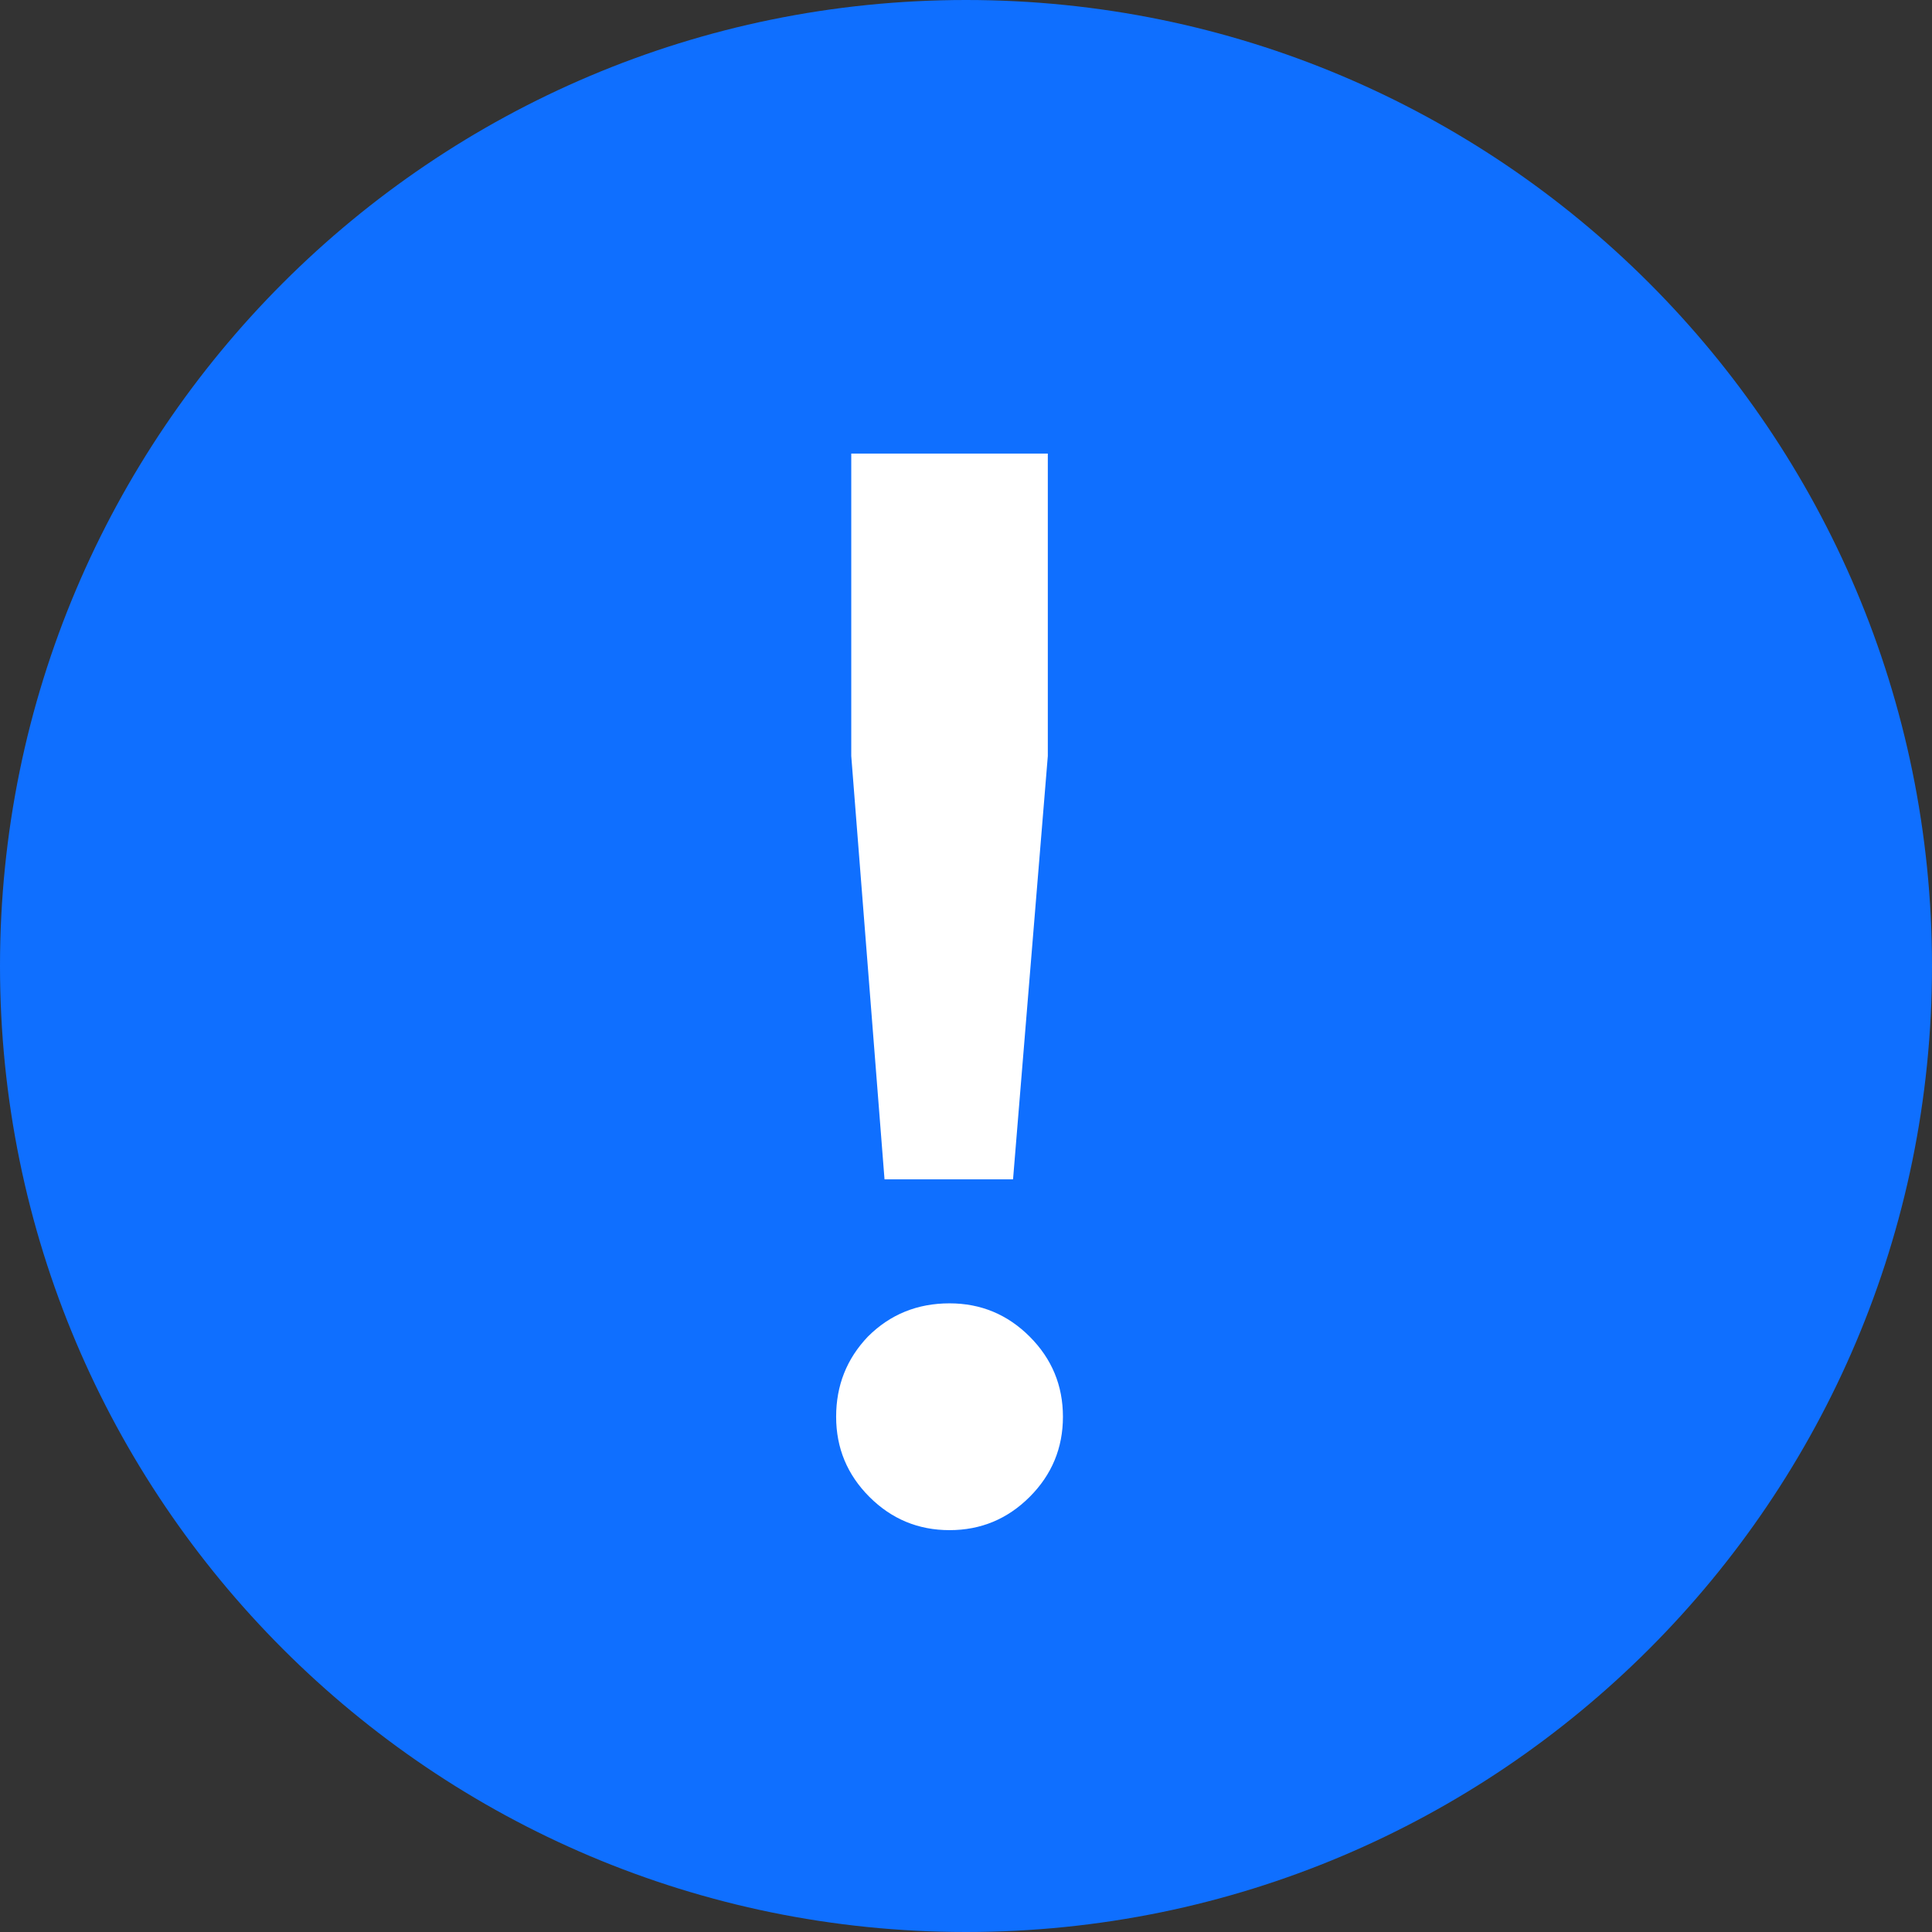
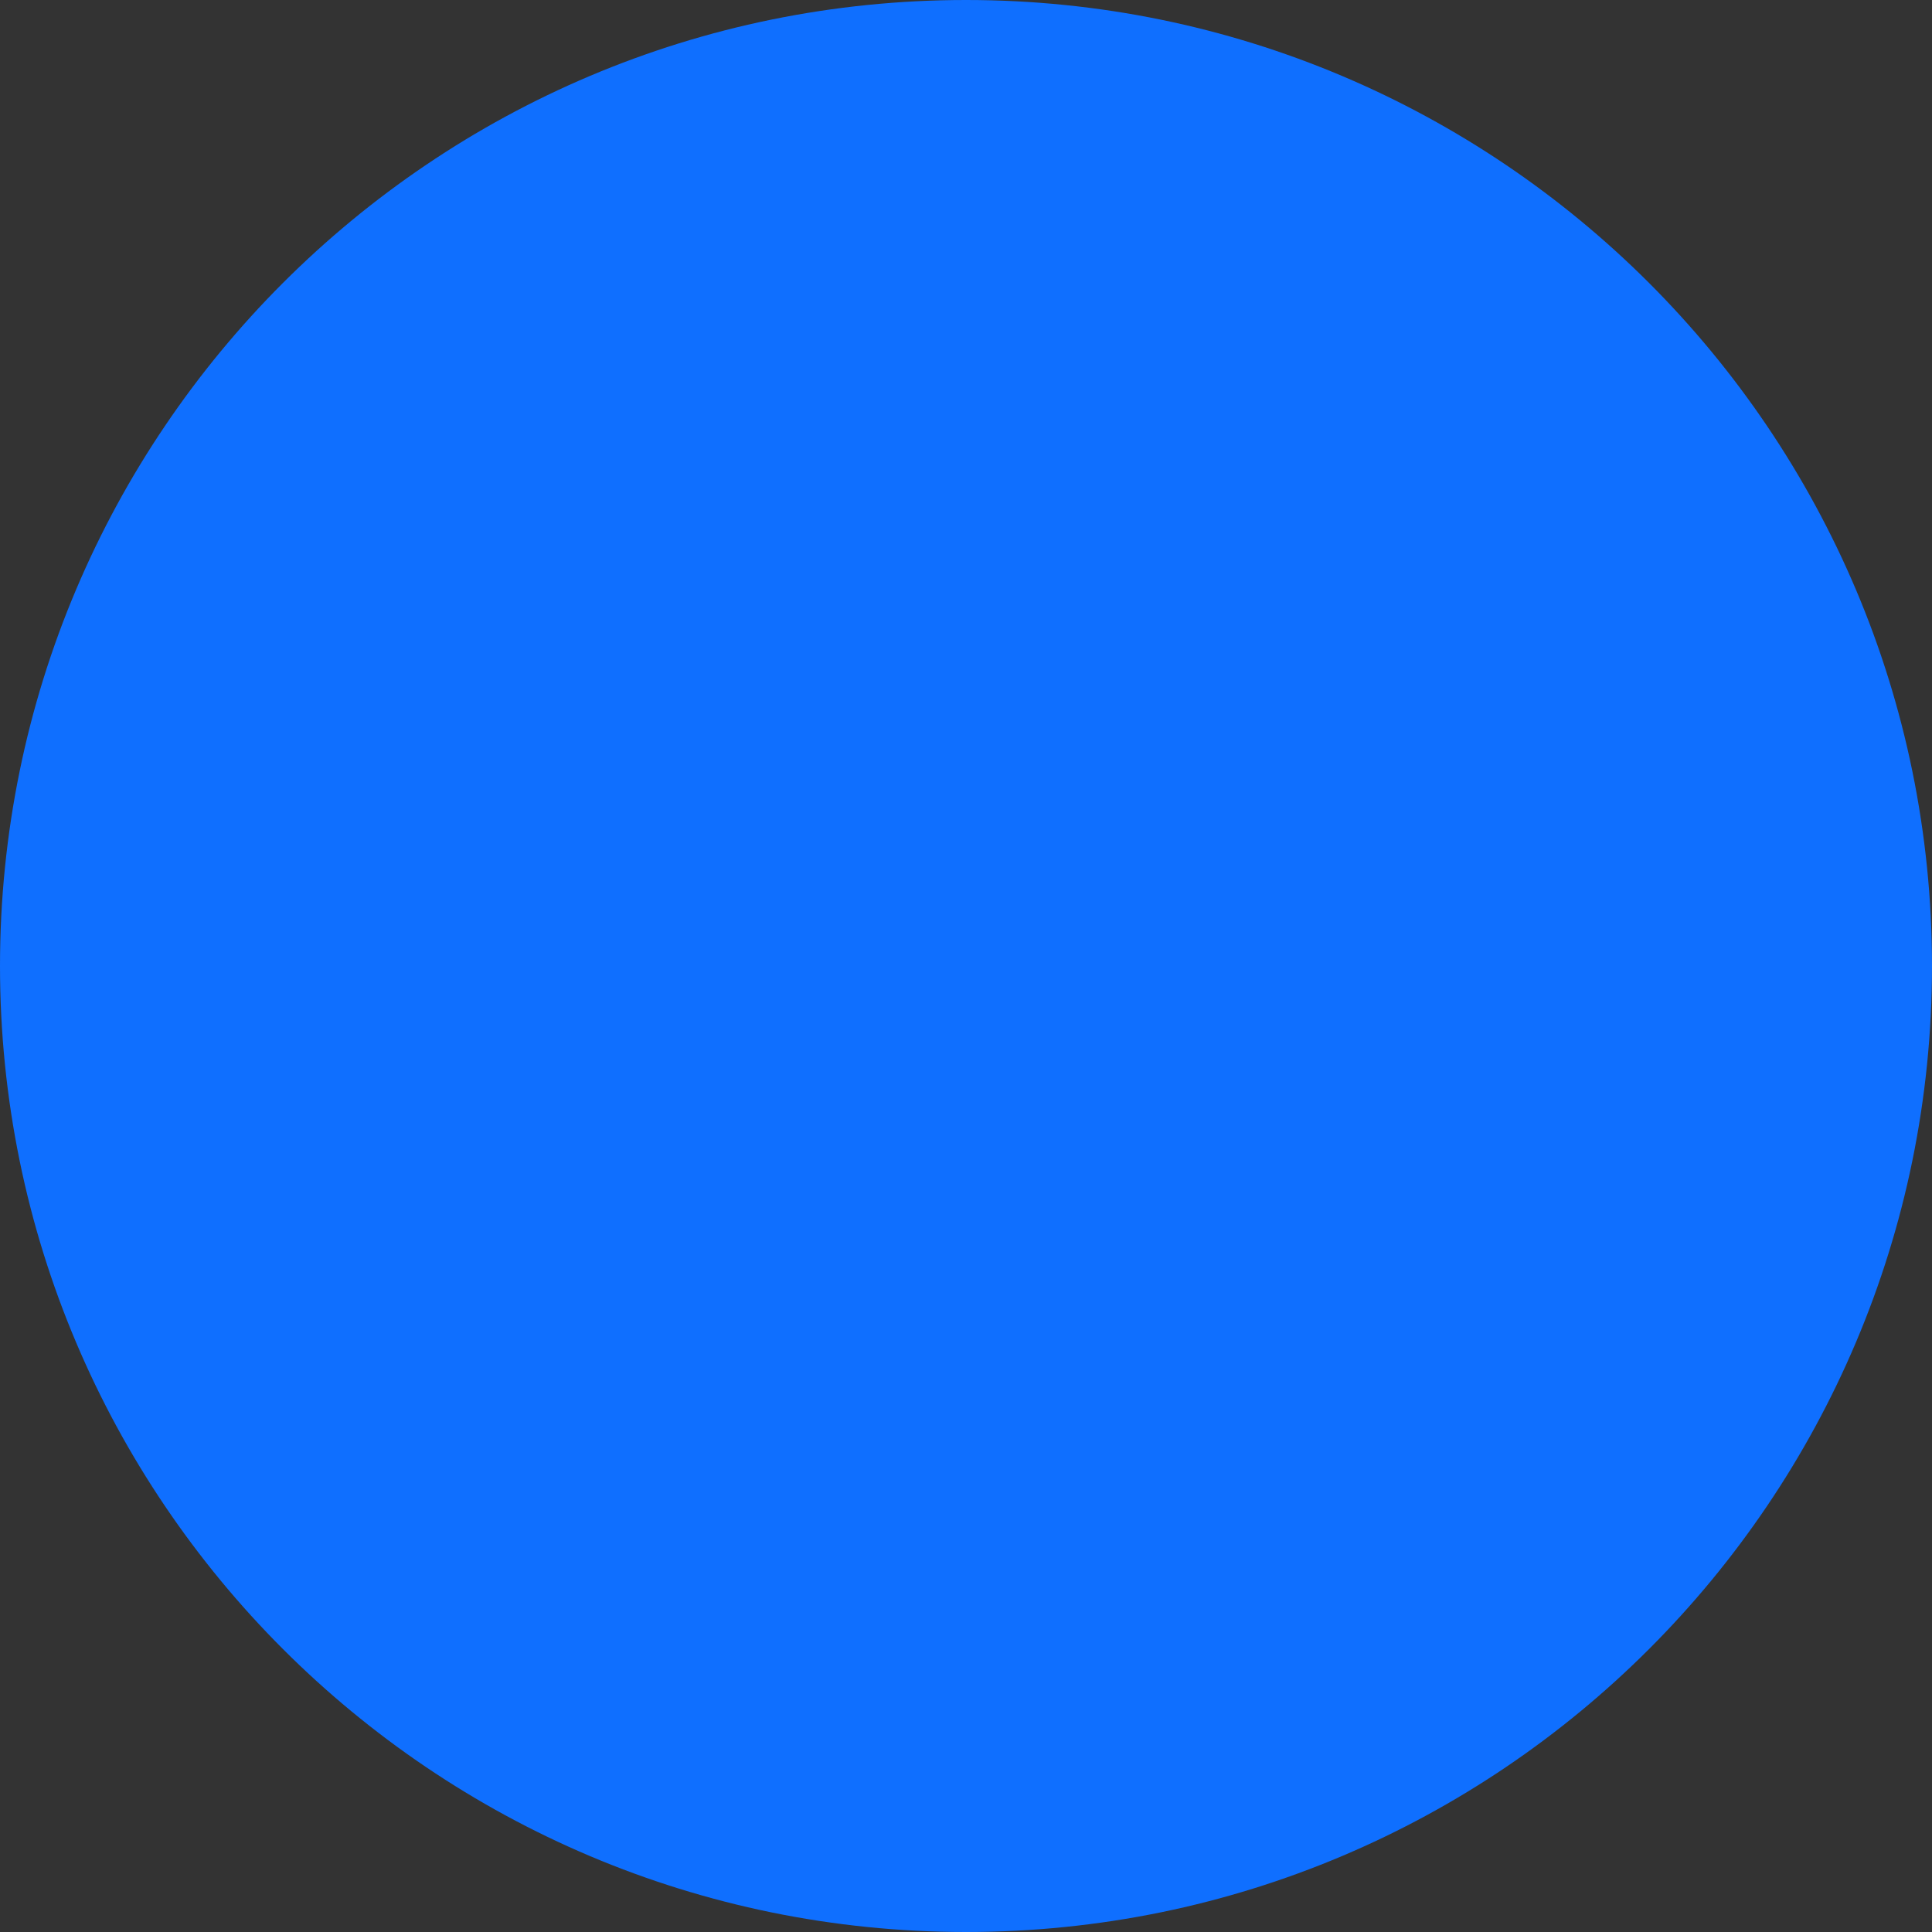
<svg xmlns="http://www.w3.org/2000/svg" width="23" height="23" viewBox="0 0 23 23" fill="none">
  <rect x="0" y="0" width="23" height="23" fill="#333333" stroke="none" />
  <path d="M23 11.5C23 5.149 17.851 0 11.5 0C5.149 0 0 5.149 0 11.5C0 17.851 5.149 23 11.5 23C17.851 23 23 17.851 23 11.5Z" fill="#0F6FFF" />
-   <path d="M10.53 14.04L10.134 9V5.4H12.474V9L12.06 14.04H10.53ZM12.258 17.82C11.994 18.084 11.676 18.216 11.304 18.216C10.932 18.216 10.614 18.084 10.35 17.82C10.086 17.556 9.954 17.238 9.954 16.866C9.954 16.494 10.08 16.176 10.332 15.912C10.596 15.648 10.92 15.516 11.304 15.516C11.676 15.516 11.994 15.648 12.258 15.912C12.522 16.176 12.654 16.494 12.654 16.866C12.654 17.238 12.522 17.556 12.258 17.82Z" fill="white" />
</svg>